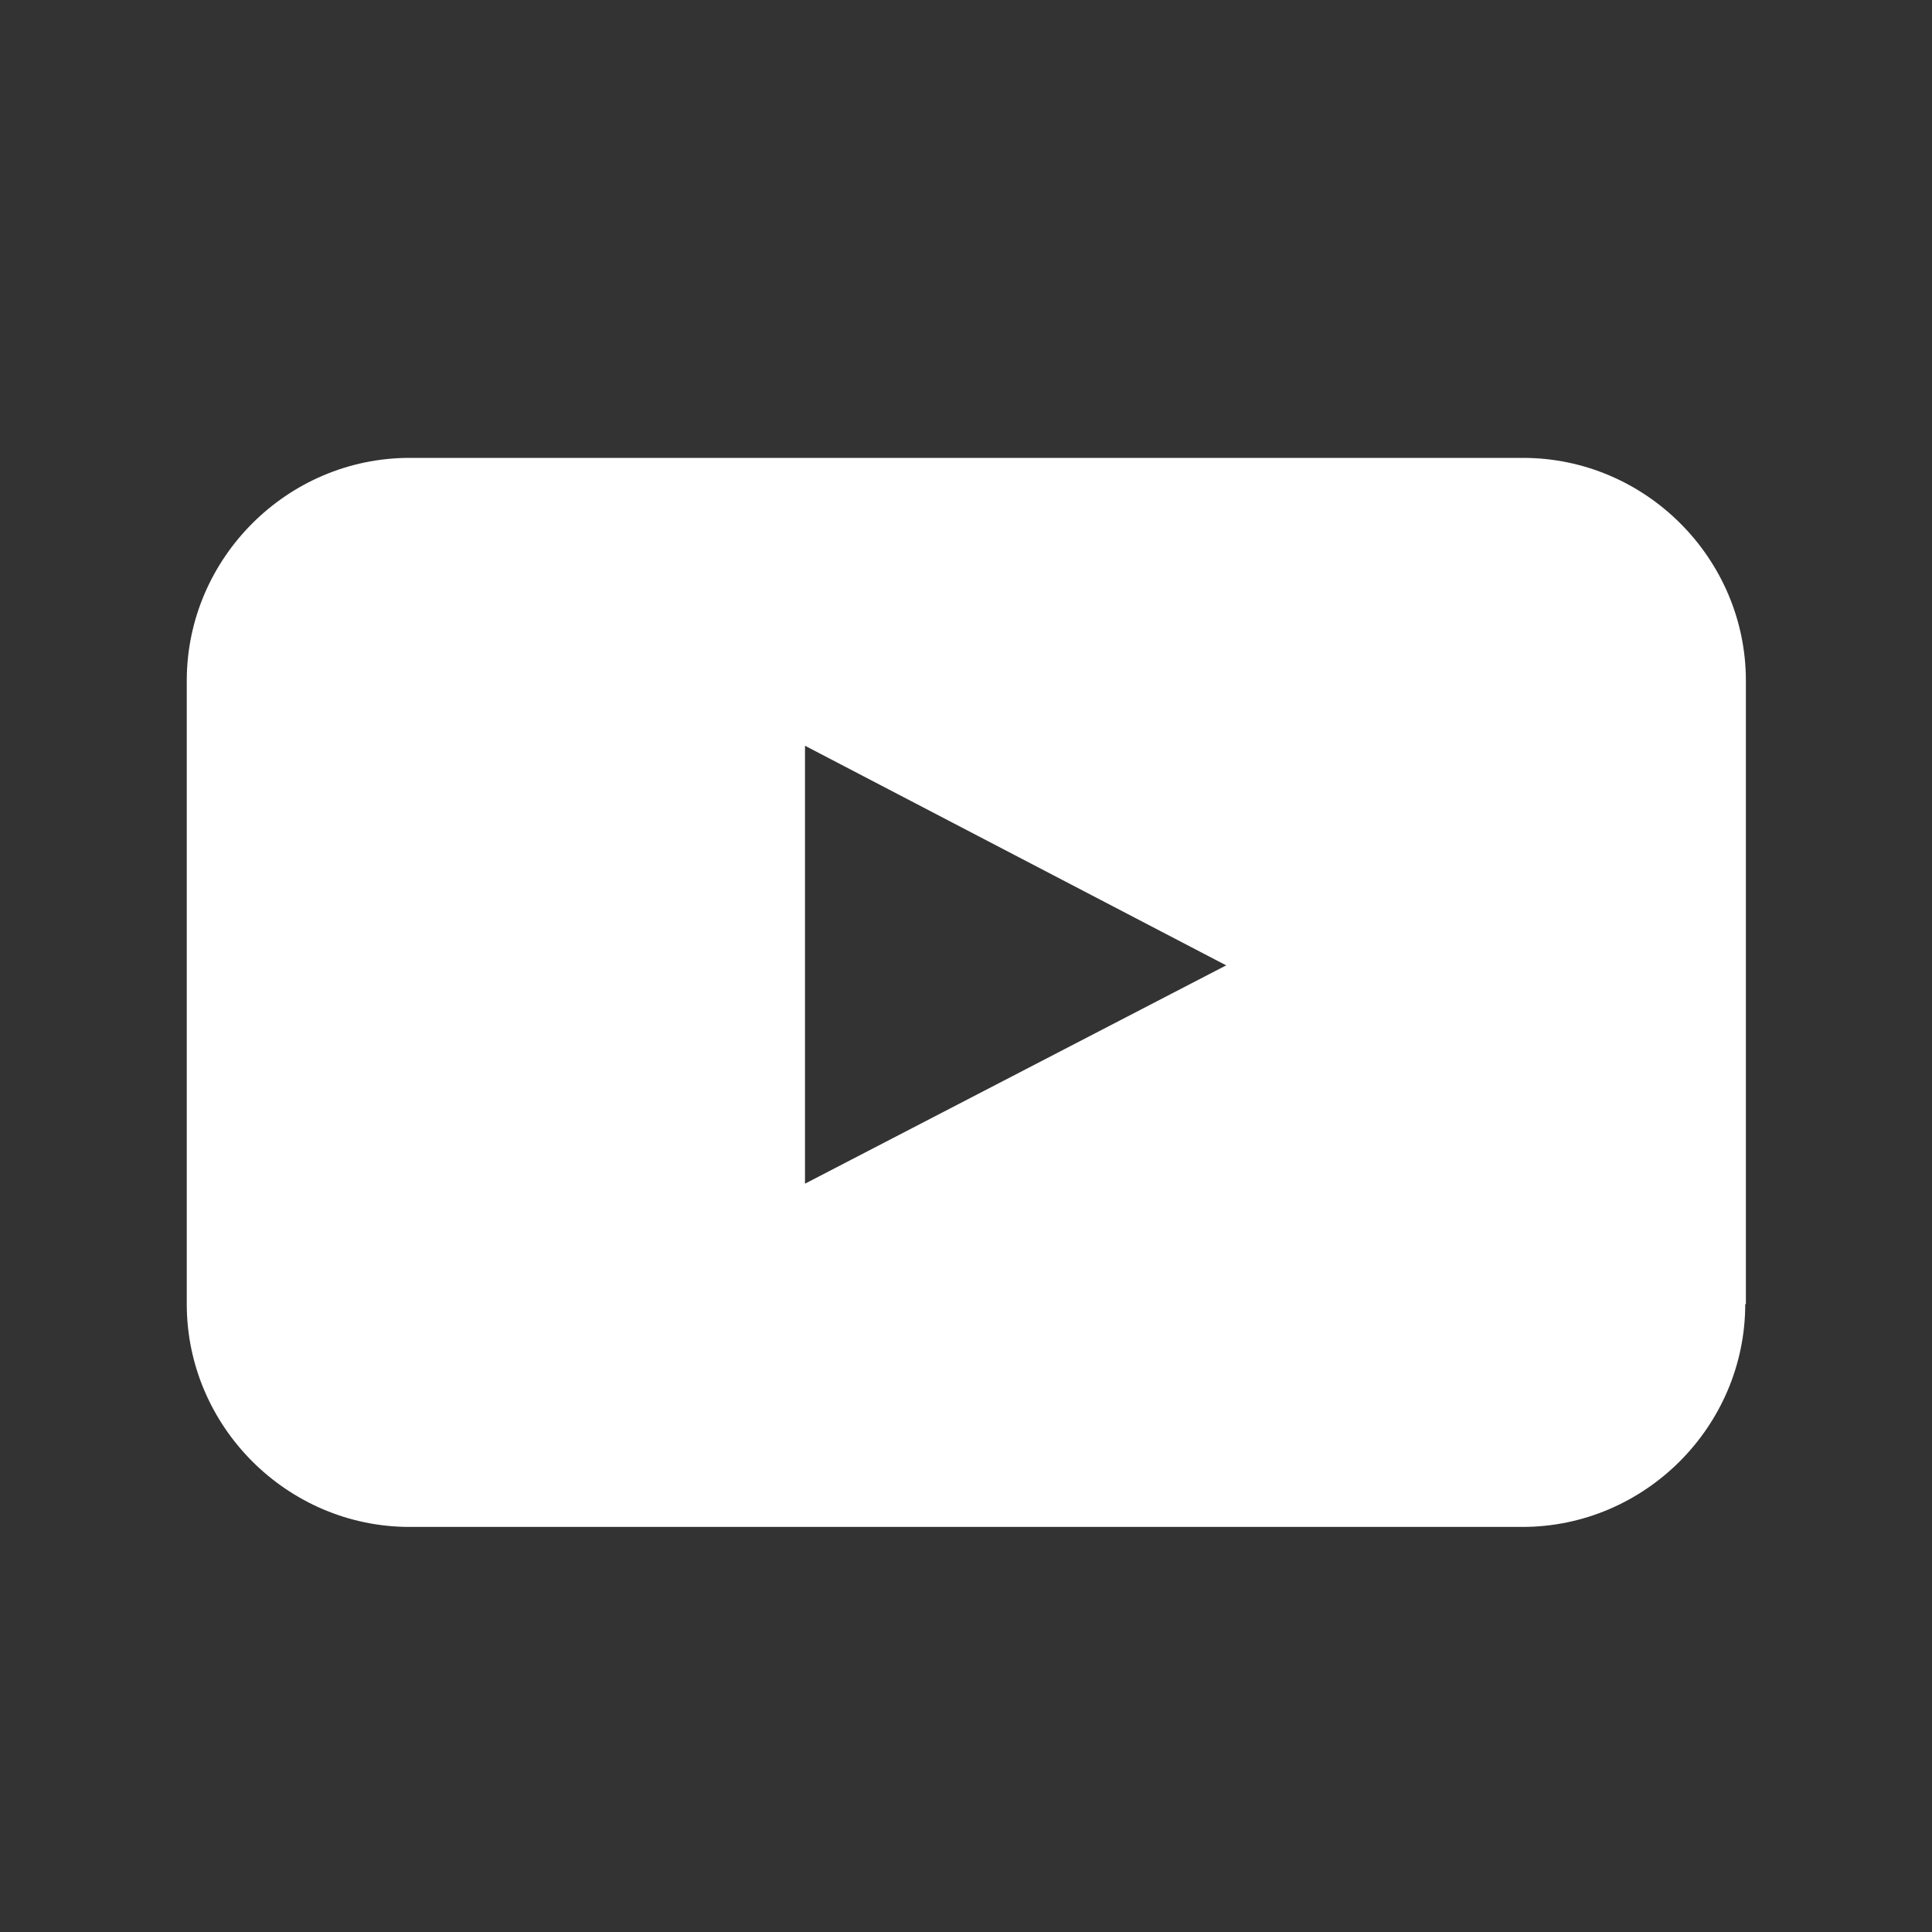
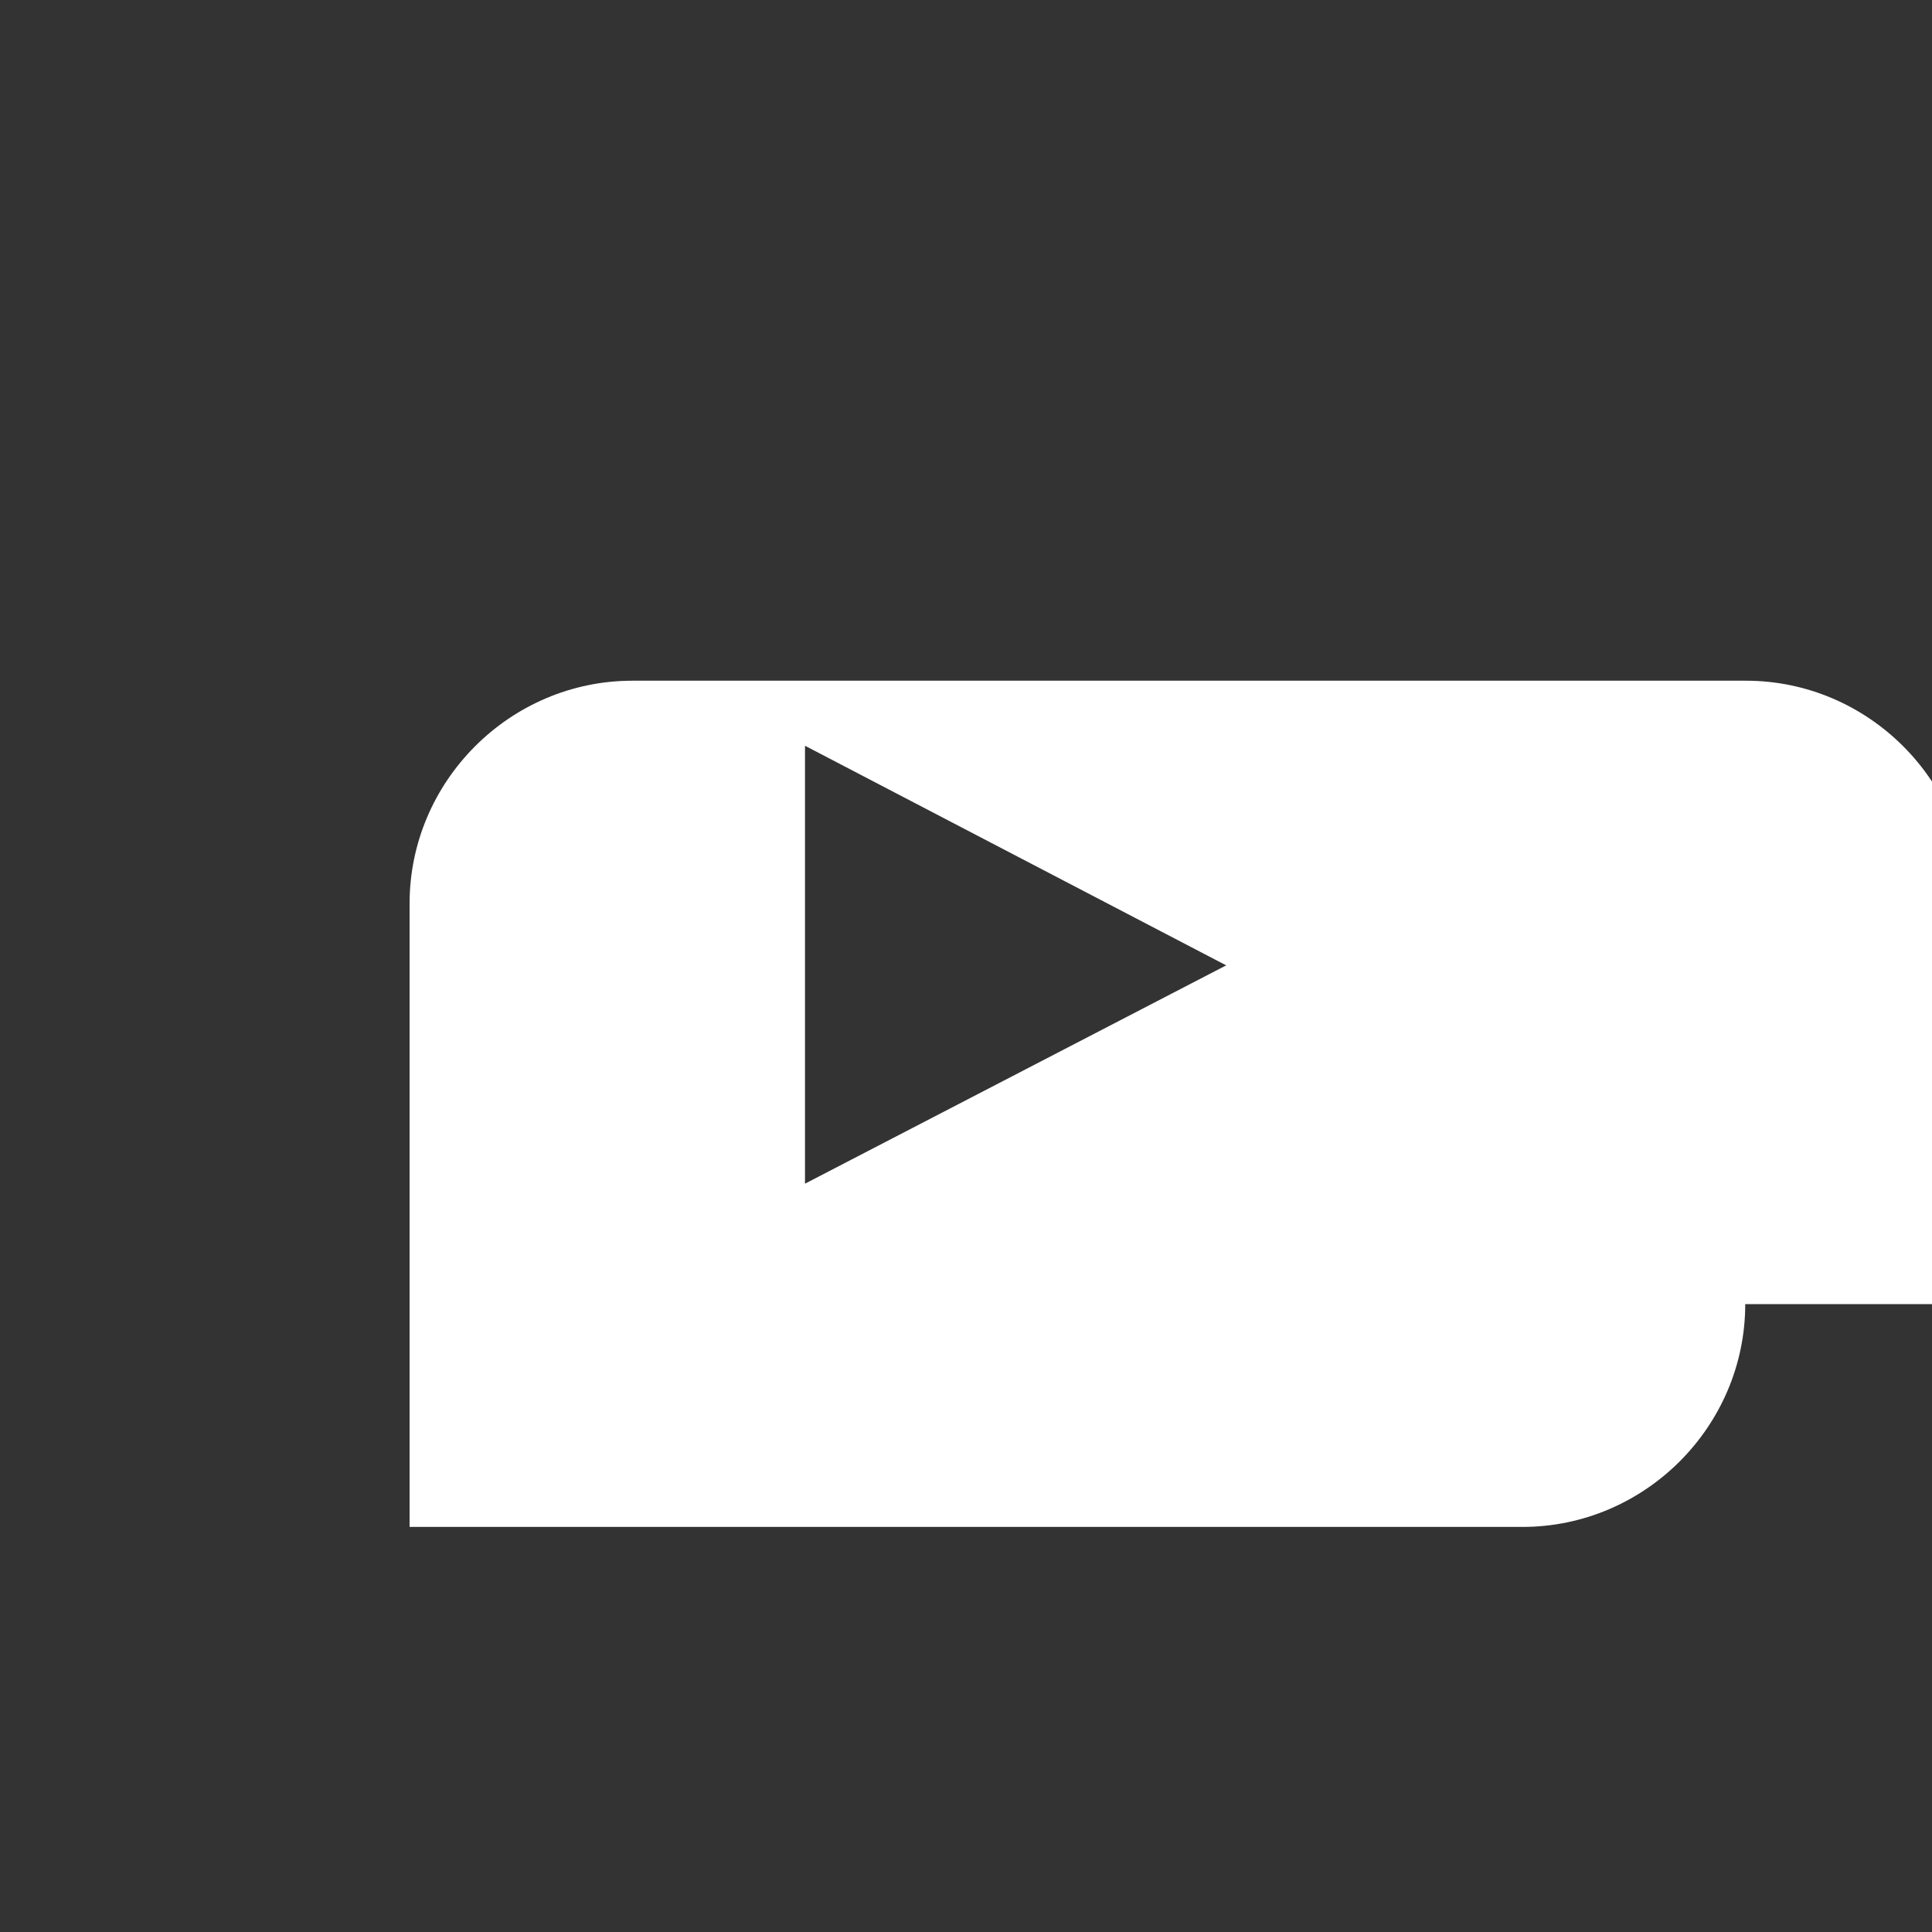
<svg xmlns="http://www.w3.org/2000/svg" version="1.1" x="0px" y="0px" viewBox="0 0 300 300" enable-background="new 0 0 300 300" xml:space="preserve">
  <rect x="0" y="0" width="300" height="300" fill="#333333" stroke="none" />
-   <path id="youtube-youtube" fill="#ffffff" d="M271,202.5c0,19-15.6,34.6-34.6,34.6H63.6c-19,0-34.6-15.6-34.6-34.6v-96.8  c0-19,15.6-34.6,34.6-34.6h172.9c19,0,34.6,15.6,34.6,34.6V202.5z M125,183.8l65.4-33.9L125,115.8V183.8z" />
+   <path id="youtube-youtube" fill="#ffffff" d="M271,202.5c0,19-15.6,34.6-34.6,34.6H63.6v-96.8  c0-19,15.6-34.6,34.6-34.6h172.9c19,0,34.6,15.6,34.6,34.6V202.5z M125,183.8l65.4-33.9L125,115.8V183.8z" />
</svg>